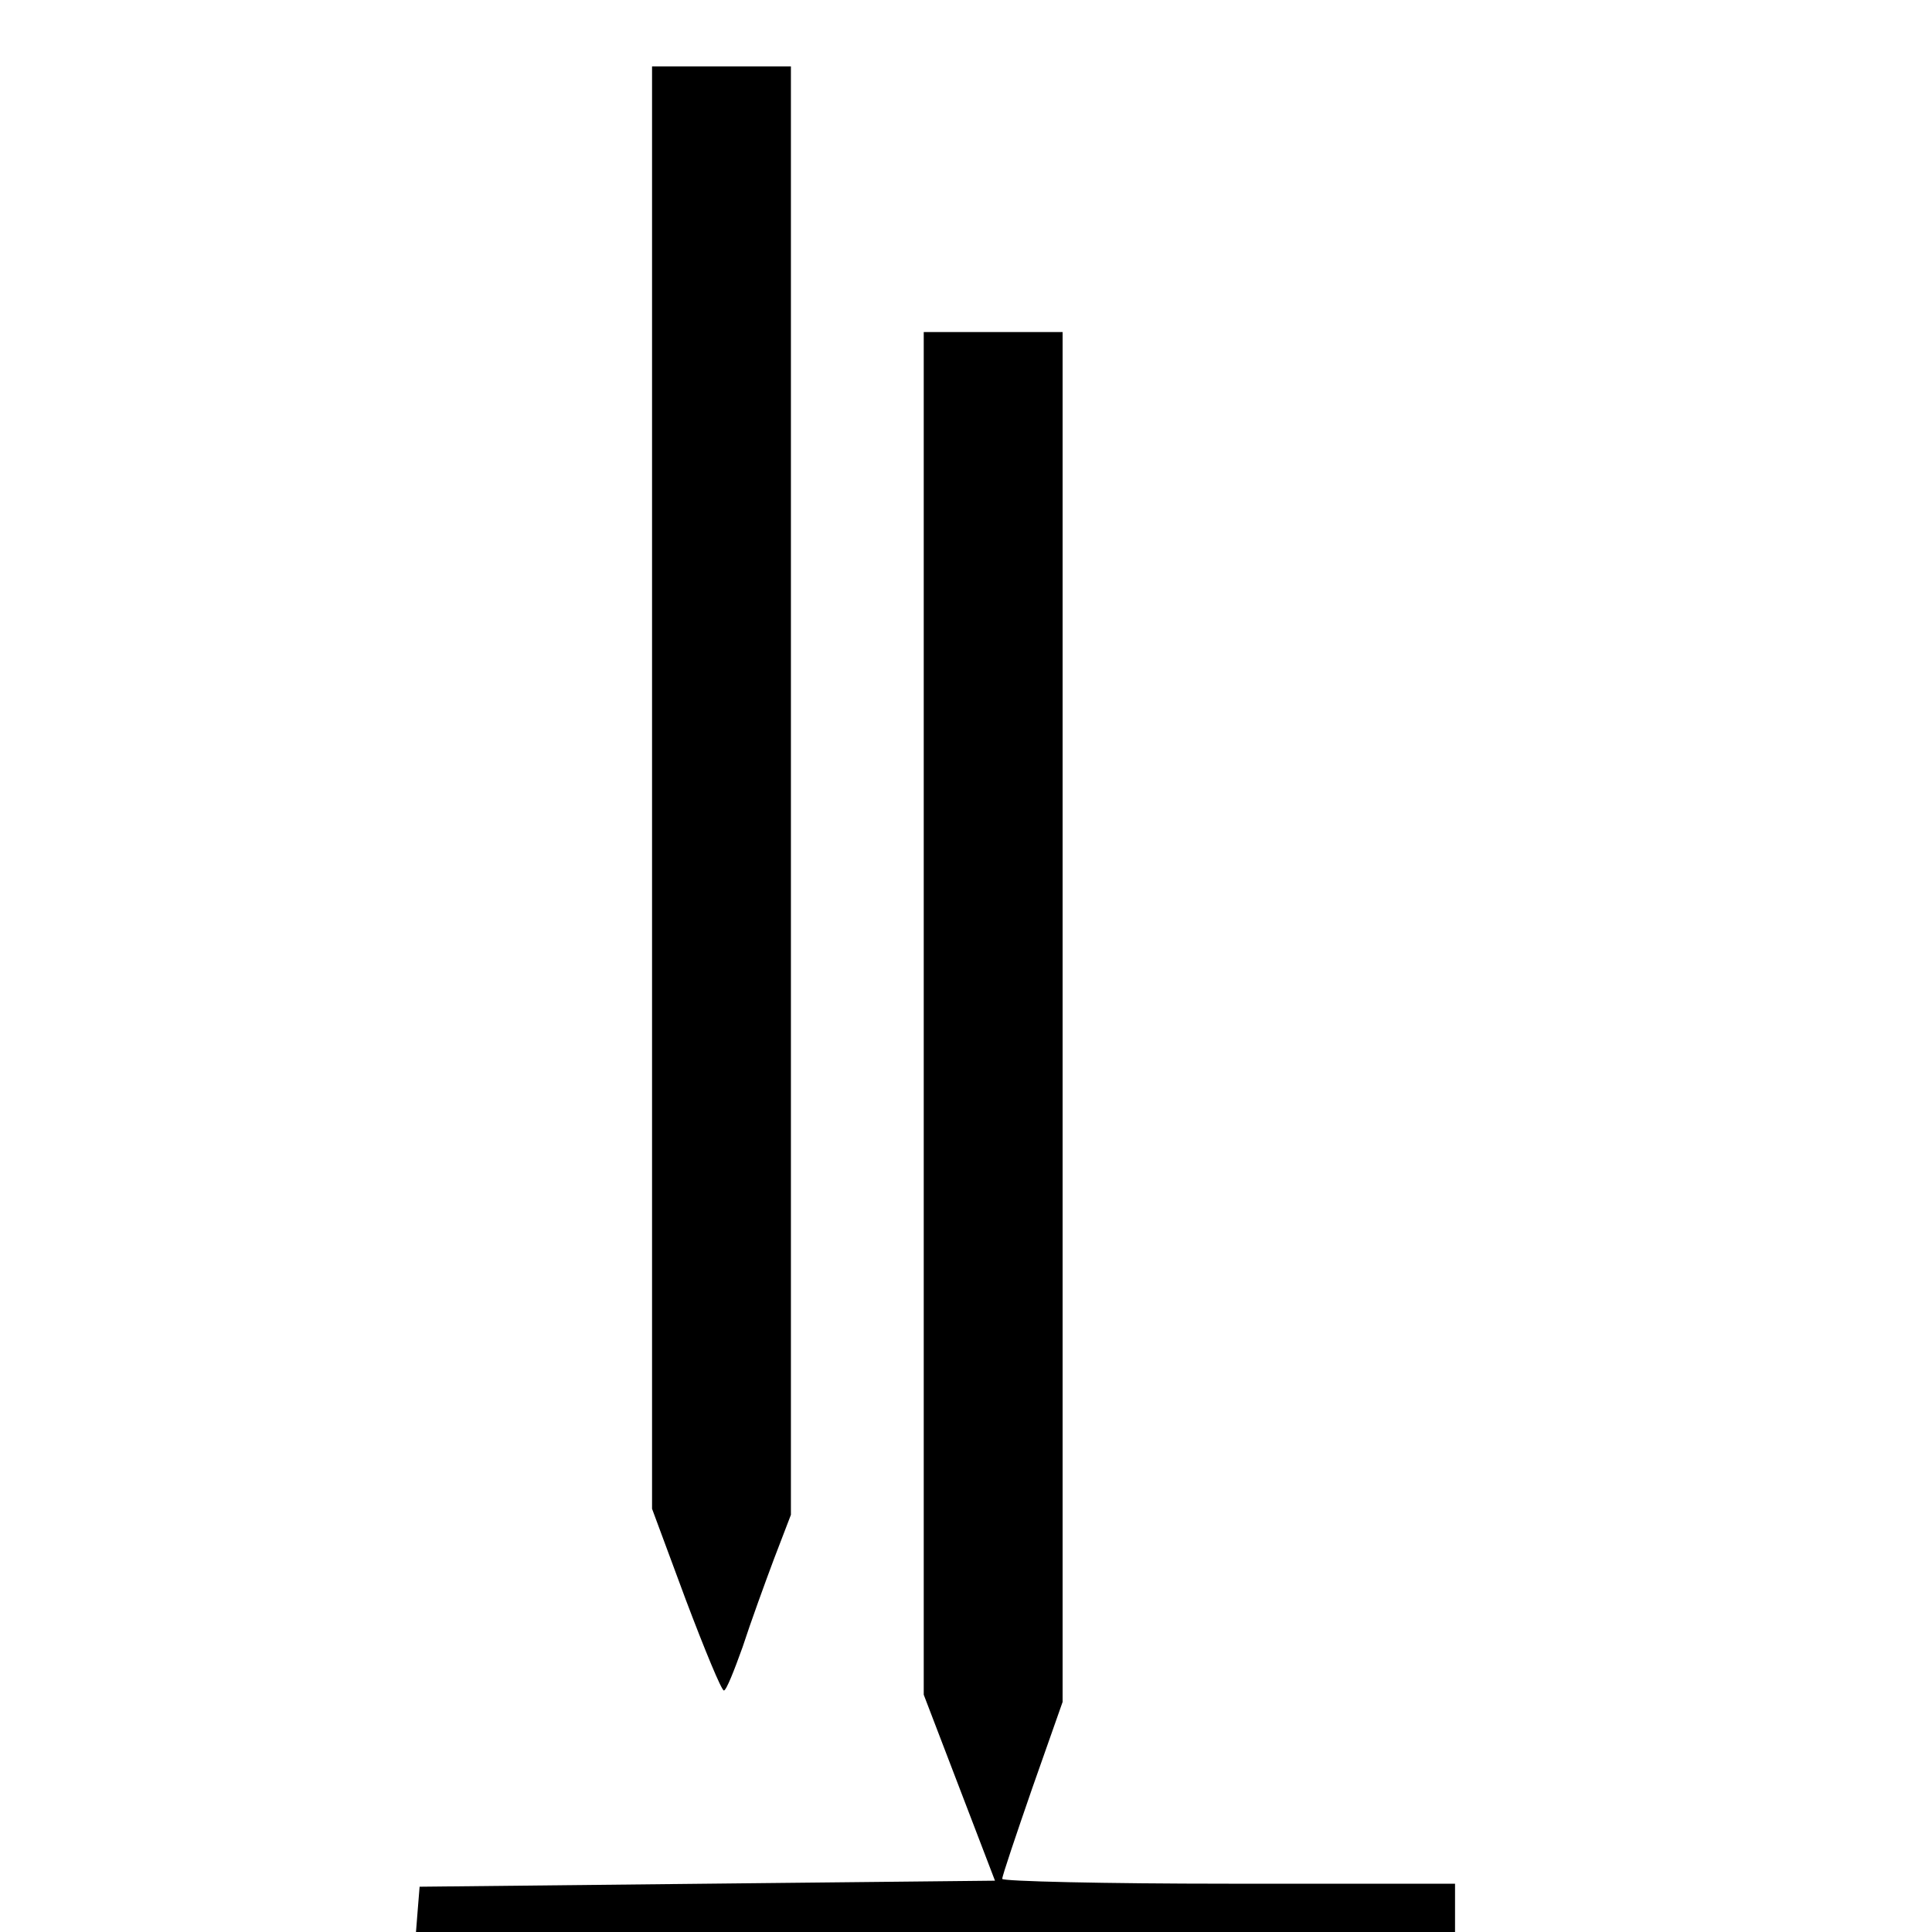
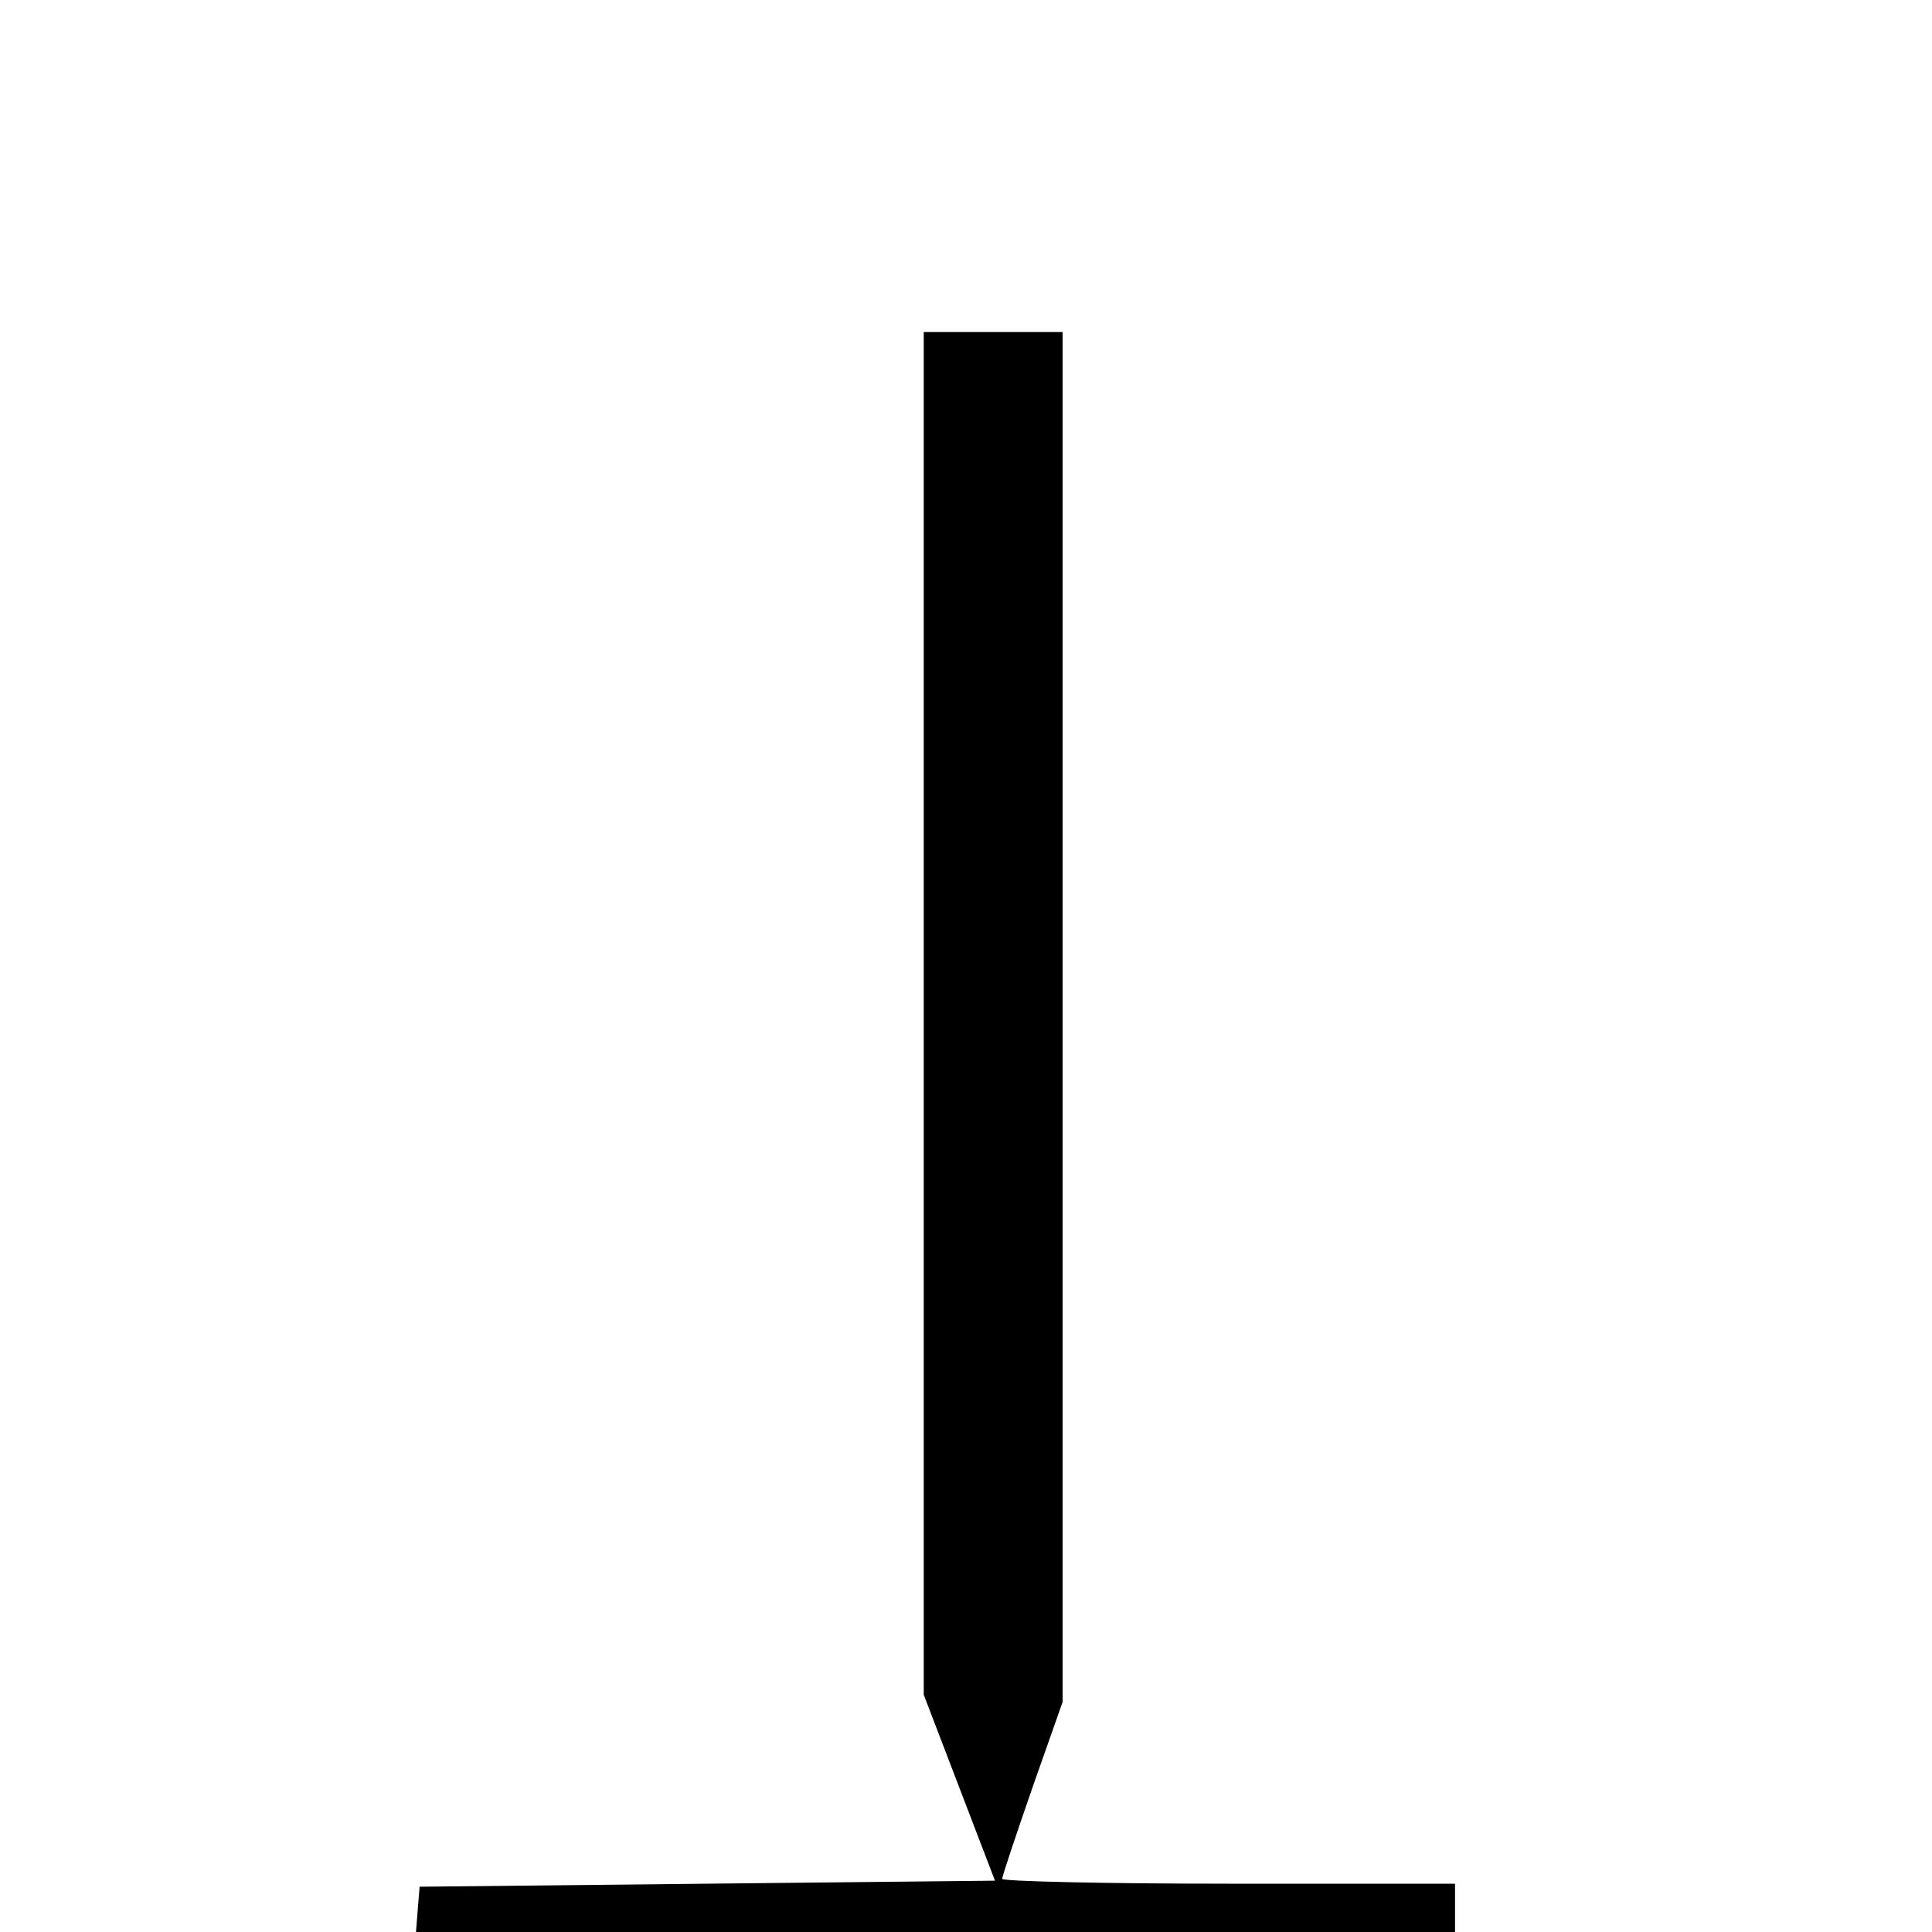
<svg xmlns="http://www.w3.org/2000/svg" version="1.0" width="16pt" height="16pt" viewBox="0 0 16 16" preserveAspectRatio="xMidYMid meet">
  <g transform="translate(0,16) scale(0.005,-0.005)" fill="#000000" stroke="none">
-     <path d="M1080 1895 l0 -1194 56 -151 c31 -82 59 -150 63 -150 4 0 17 33 31 72 13 40 37 106 52 146 l28 73 0 1200 0 1199 -115 0 -115 0 0 -1195z" />
    <path d="M1530 1521 l0 -1128 59 -154 59 -154 -477 -5 -476 -5 -3 -37 -3 -38 860 0 861 0 0 40 0 40 -375 0 c-206 0 -375 4 -375 8 0 5 23 73 50 151 l50 142 0 1135 0 1134 -115 0 -115 0 0 -1129z" />
  </g>
</svg>